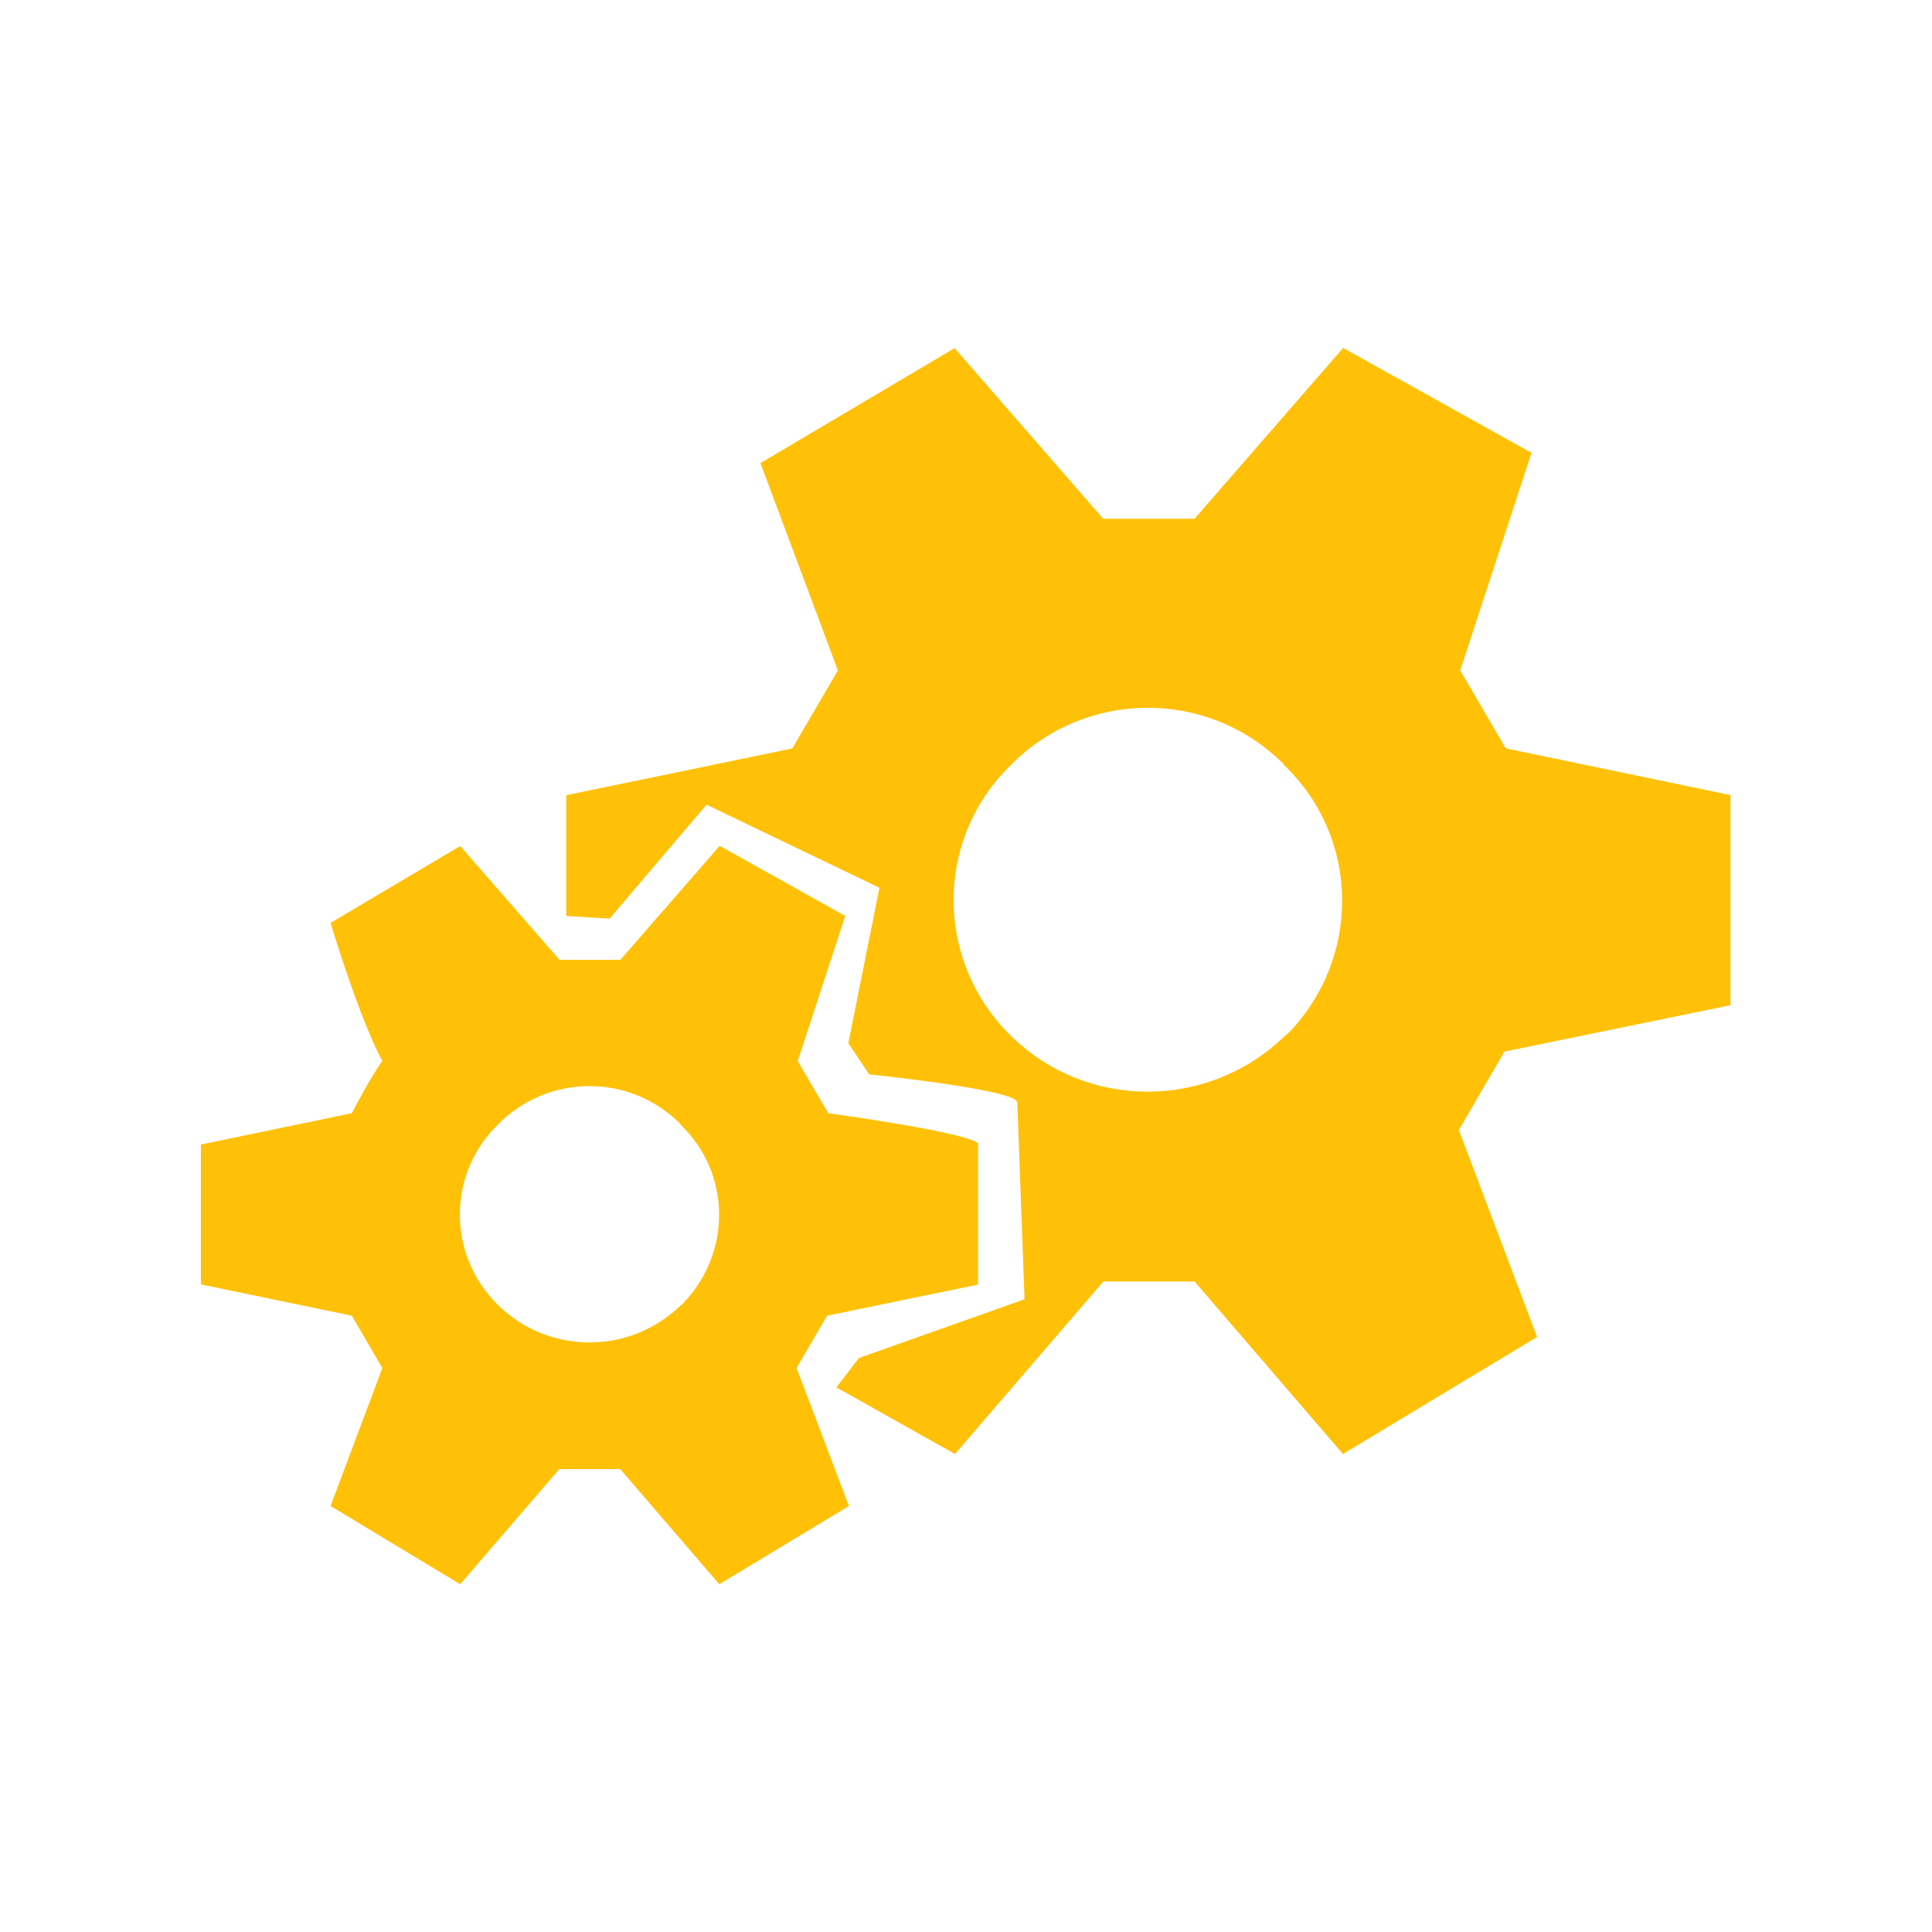
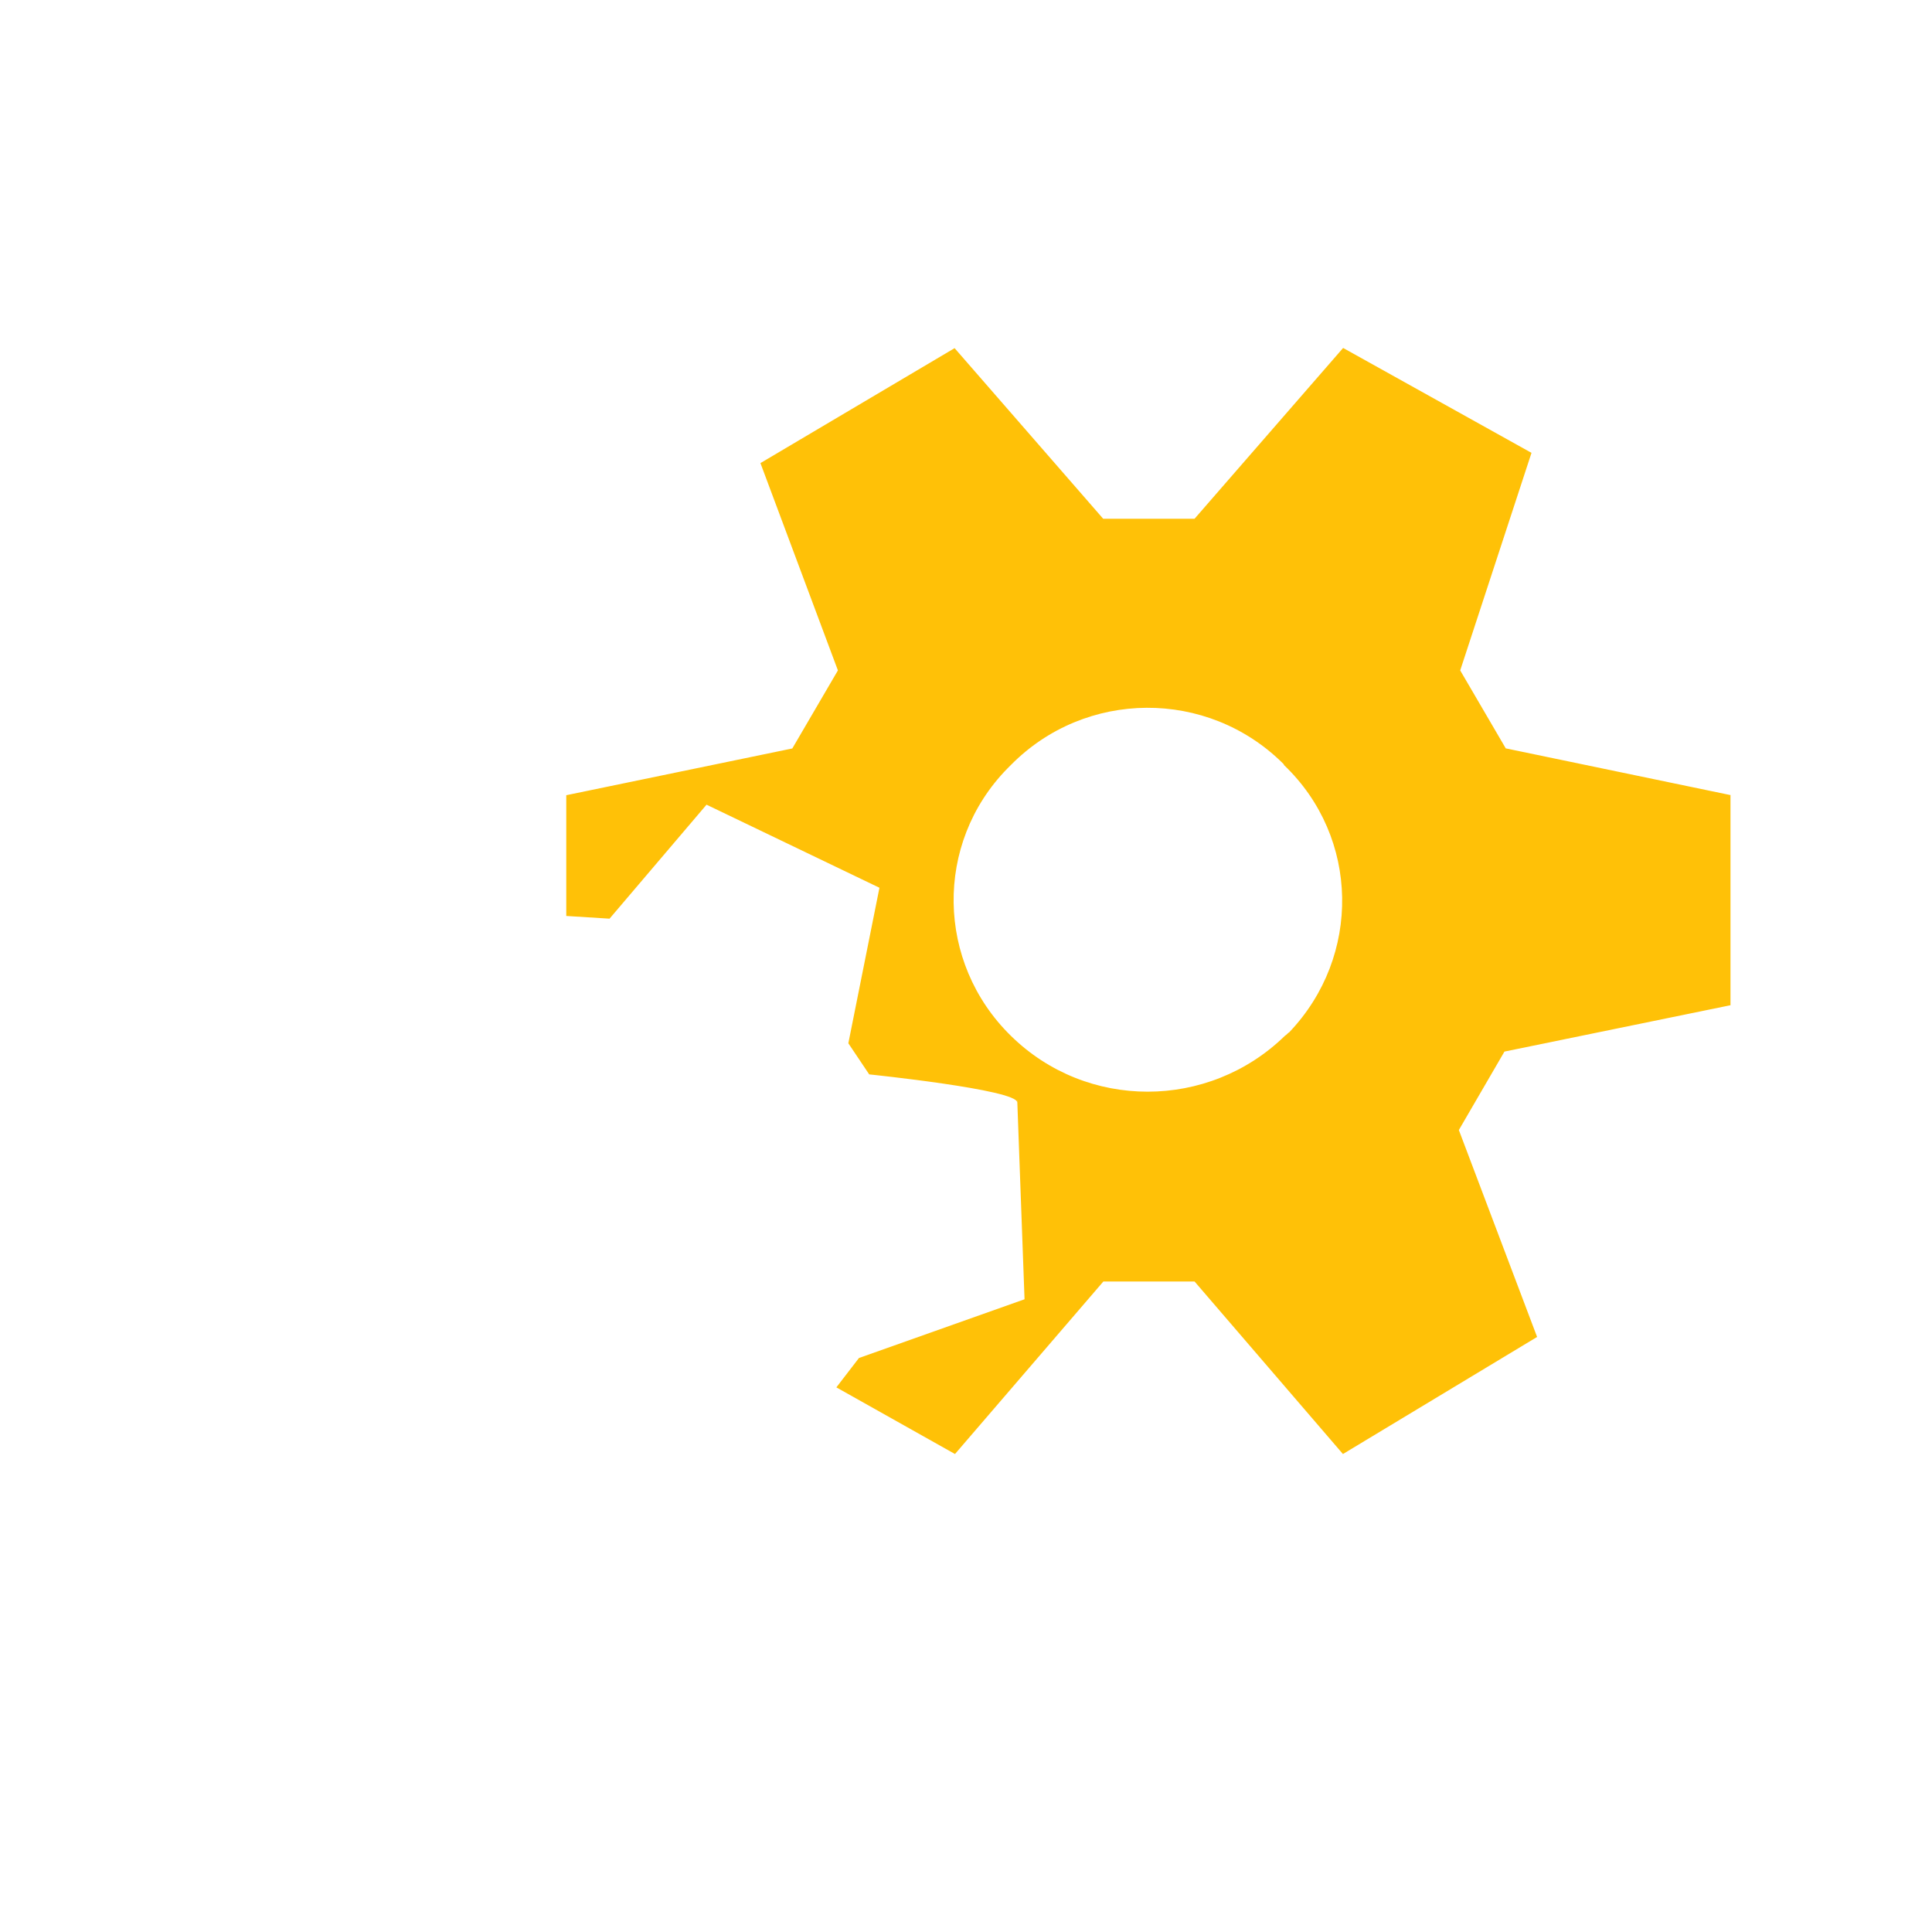
<svg xmlns="http://www.w3.org/2000/svg" id="configured" viewBox="0 0 100 100">
-   <path d="M42.87,57.62l-1.58-2.7,2.46-7.51-6.5-3.63-5.14,5.9h-3.15l-5.14-5.89-6.71,3.98s1.47,4.91,2.68,7.15c-.63.85-1.58,2.7-1.58,2.7l-7.81,1.62v7.24l7.81,1.62,1.58,2.71-2.68,7.14,6.71,4.05,5.13-5.96h3.15l5.13,5.96,6.71-4.05-2.71-7.14,1.58-2.71,7.81-1.61v-7.25h.02c0-.56-7.77-1.62-7.77-1.62ZM35.41,67.42c-.06.03-.1.1-.16.13-2.65,2.58-6.85,2.58-9.47,0-2.58-2.52-2.65-6.64-.13-9.22l.13-.13c2.58-2.62,6.79-2.65,9.4-.06,0,0,.03.03.03.06h0c2.62,2.49,2.68,6.6.18,9.22h.02Z" style="fill: #ffc107; stroke-width: 0px;" />
  <path d="M77.94,38.74l-2.36-4.04,3.69-11.26-9.75-5.43-7.69,8.84h-4.73l-7.69-8.83-10.05,5.95,4.01,10.73-2.36,4.04-11.7,2.42v6.25l2.24.14,5.02-5.9,8.95,4.3-1.61,8.05,1.08,1.61s7.66.79,7.66,1.45v-.18l.38,10.37-8.57,3.04-1.17,1.52,6.14,3.45,7.68-8.93h4.72l7.68,8.93,10.05-6.06-4.05-10.71,2.36-4.06,11.7-2.4v-10.87h.03l-11.64-2.42h-.02ZM66.75,53.42c-.09.04-.15.14-.24.19-3.96,3.86-10.27,3.86-14.19,0-3.86-3.78-3.97-9.95-.19-13.82l.19-.19c3.86-3.92,10.18-3.96,14.09-.08,0,0,.05.04.05.08h0c3.92,3.74,4.01,9.9.28,13.82Z" style="fill: #ffc107; stroke-width: 0px;" />
</svg>